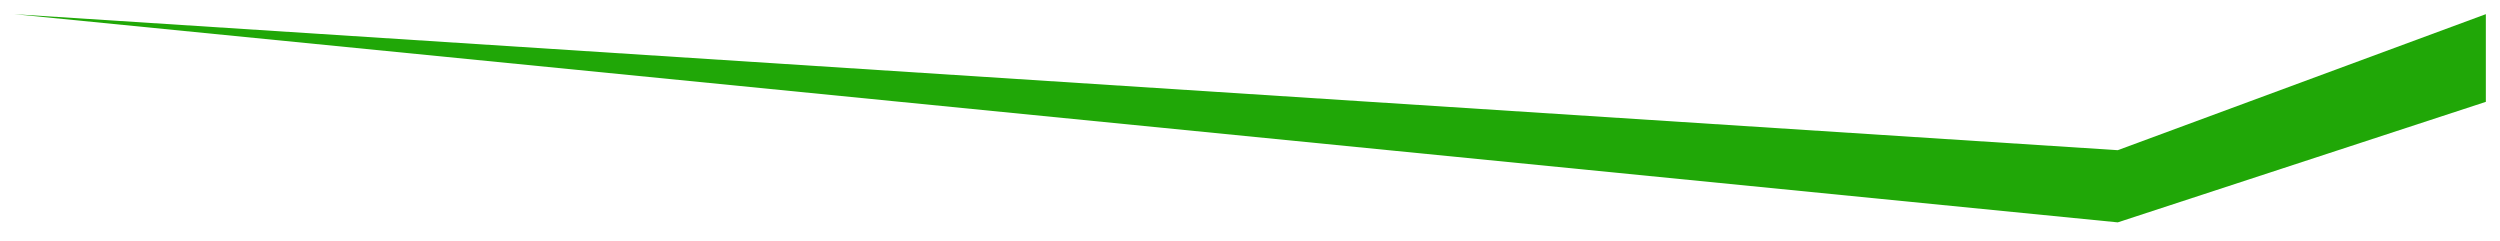
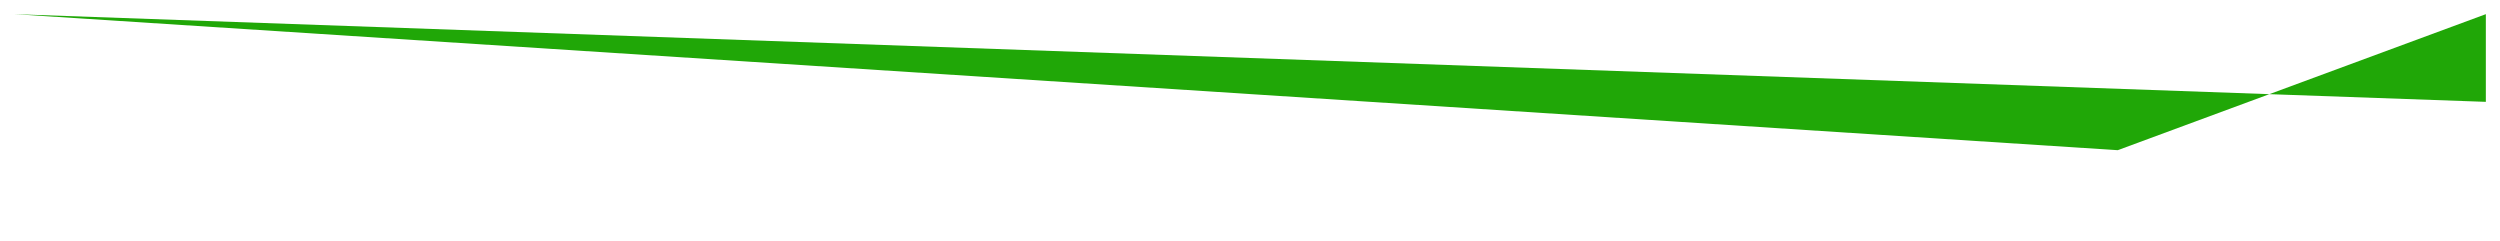
<svg xmlns="http://www.w3.org/2000/svg" width="2913" height="280.494" viewBox="0 0 2913 280.494">
  <defs>
    <filter id="Path_2" x="0" y="0" width="2913" height="275.602" filterUnits="userSpaceOnUse">
      <feOffset dy="8" input="SourceAlpha" />
      <feGaussianBlur stdDeviation="5.5" result="blur" />
      <feFlood flood-opacity="0.169" />
      <feComposite operator="in" in2="blur" />
      <feComposite in="SourceGraphic" />
    </filter>
  </defs>
  <g id="Group_1" data-name="Group 1" transform="translate(-173.5 -1808.5)">
-     <path id="Path_1" data-name="Path 1" d="M0,0,2451.113,158.49,2880,0l.013,271.967L-.016,271.994Z" transform="translate(190 1817)" fill="#fff" />
    <g transform="matrix(1, 0, 0, 1, 173.5, 1808.5)" filter="url(#Path_2)">
-       <path id="Path_2-2" data-name="Path 2" d="M0,0,2451.113,158.49,2880,0V102.17L2451.113,242.6Z" transform="translate(16.5 8.5)" fill="#20a707" />
+       <path id="Path_2-2" data-name="Path 2" d="M0,0,2451.113,158.49,2880,0V102.17Z" transform="translate(16.5 8.5)" fill="#20a707" />
    </g>
  </g>
</svg>